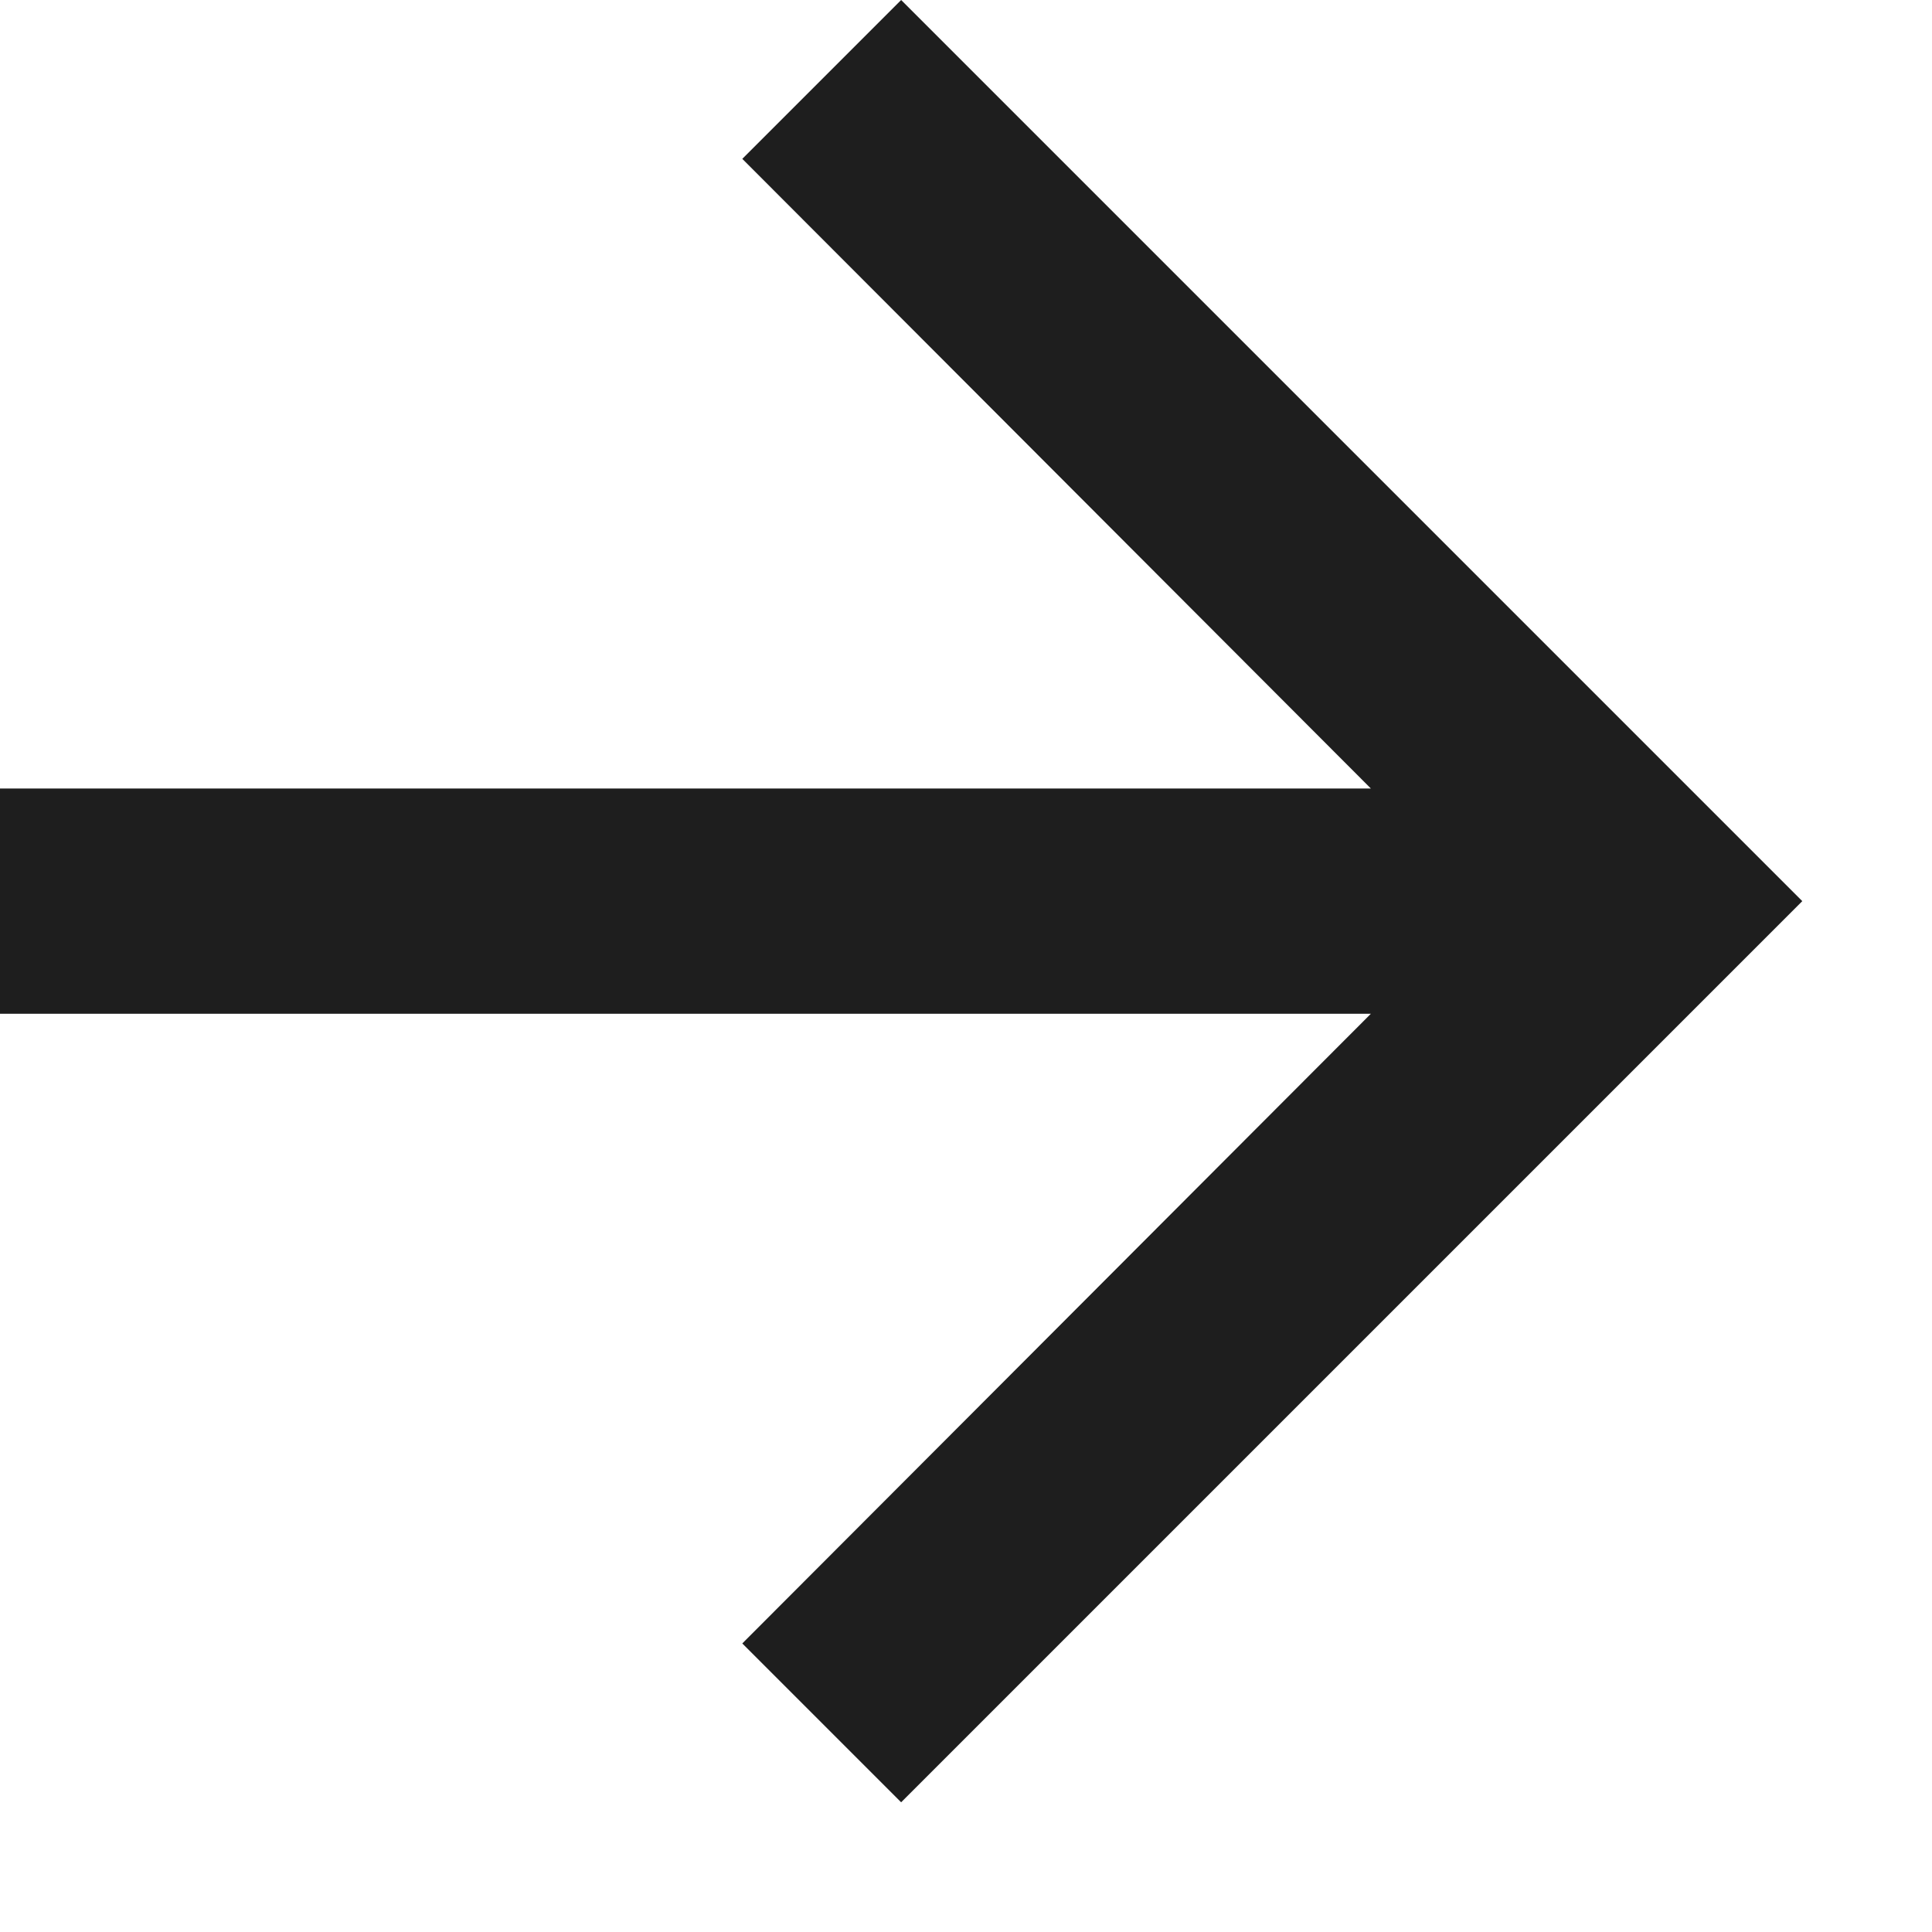
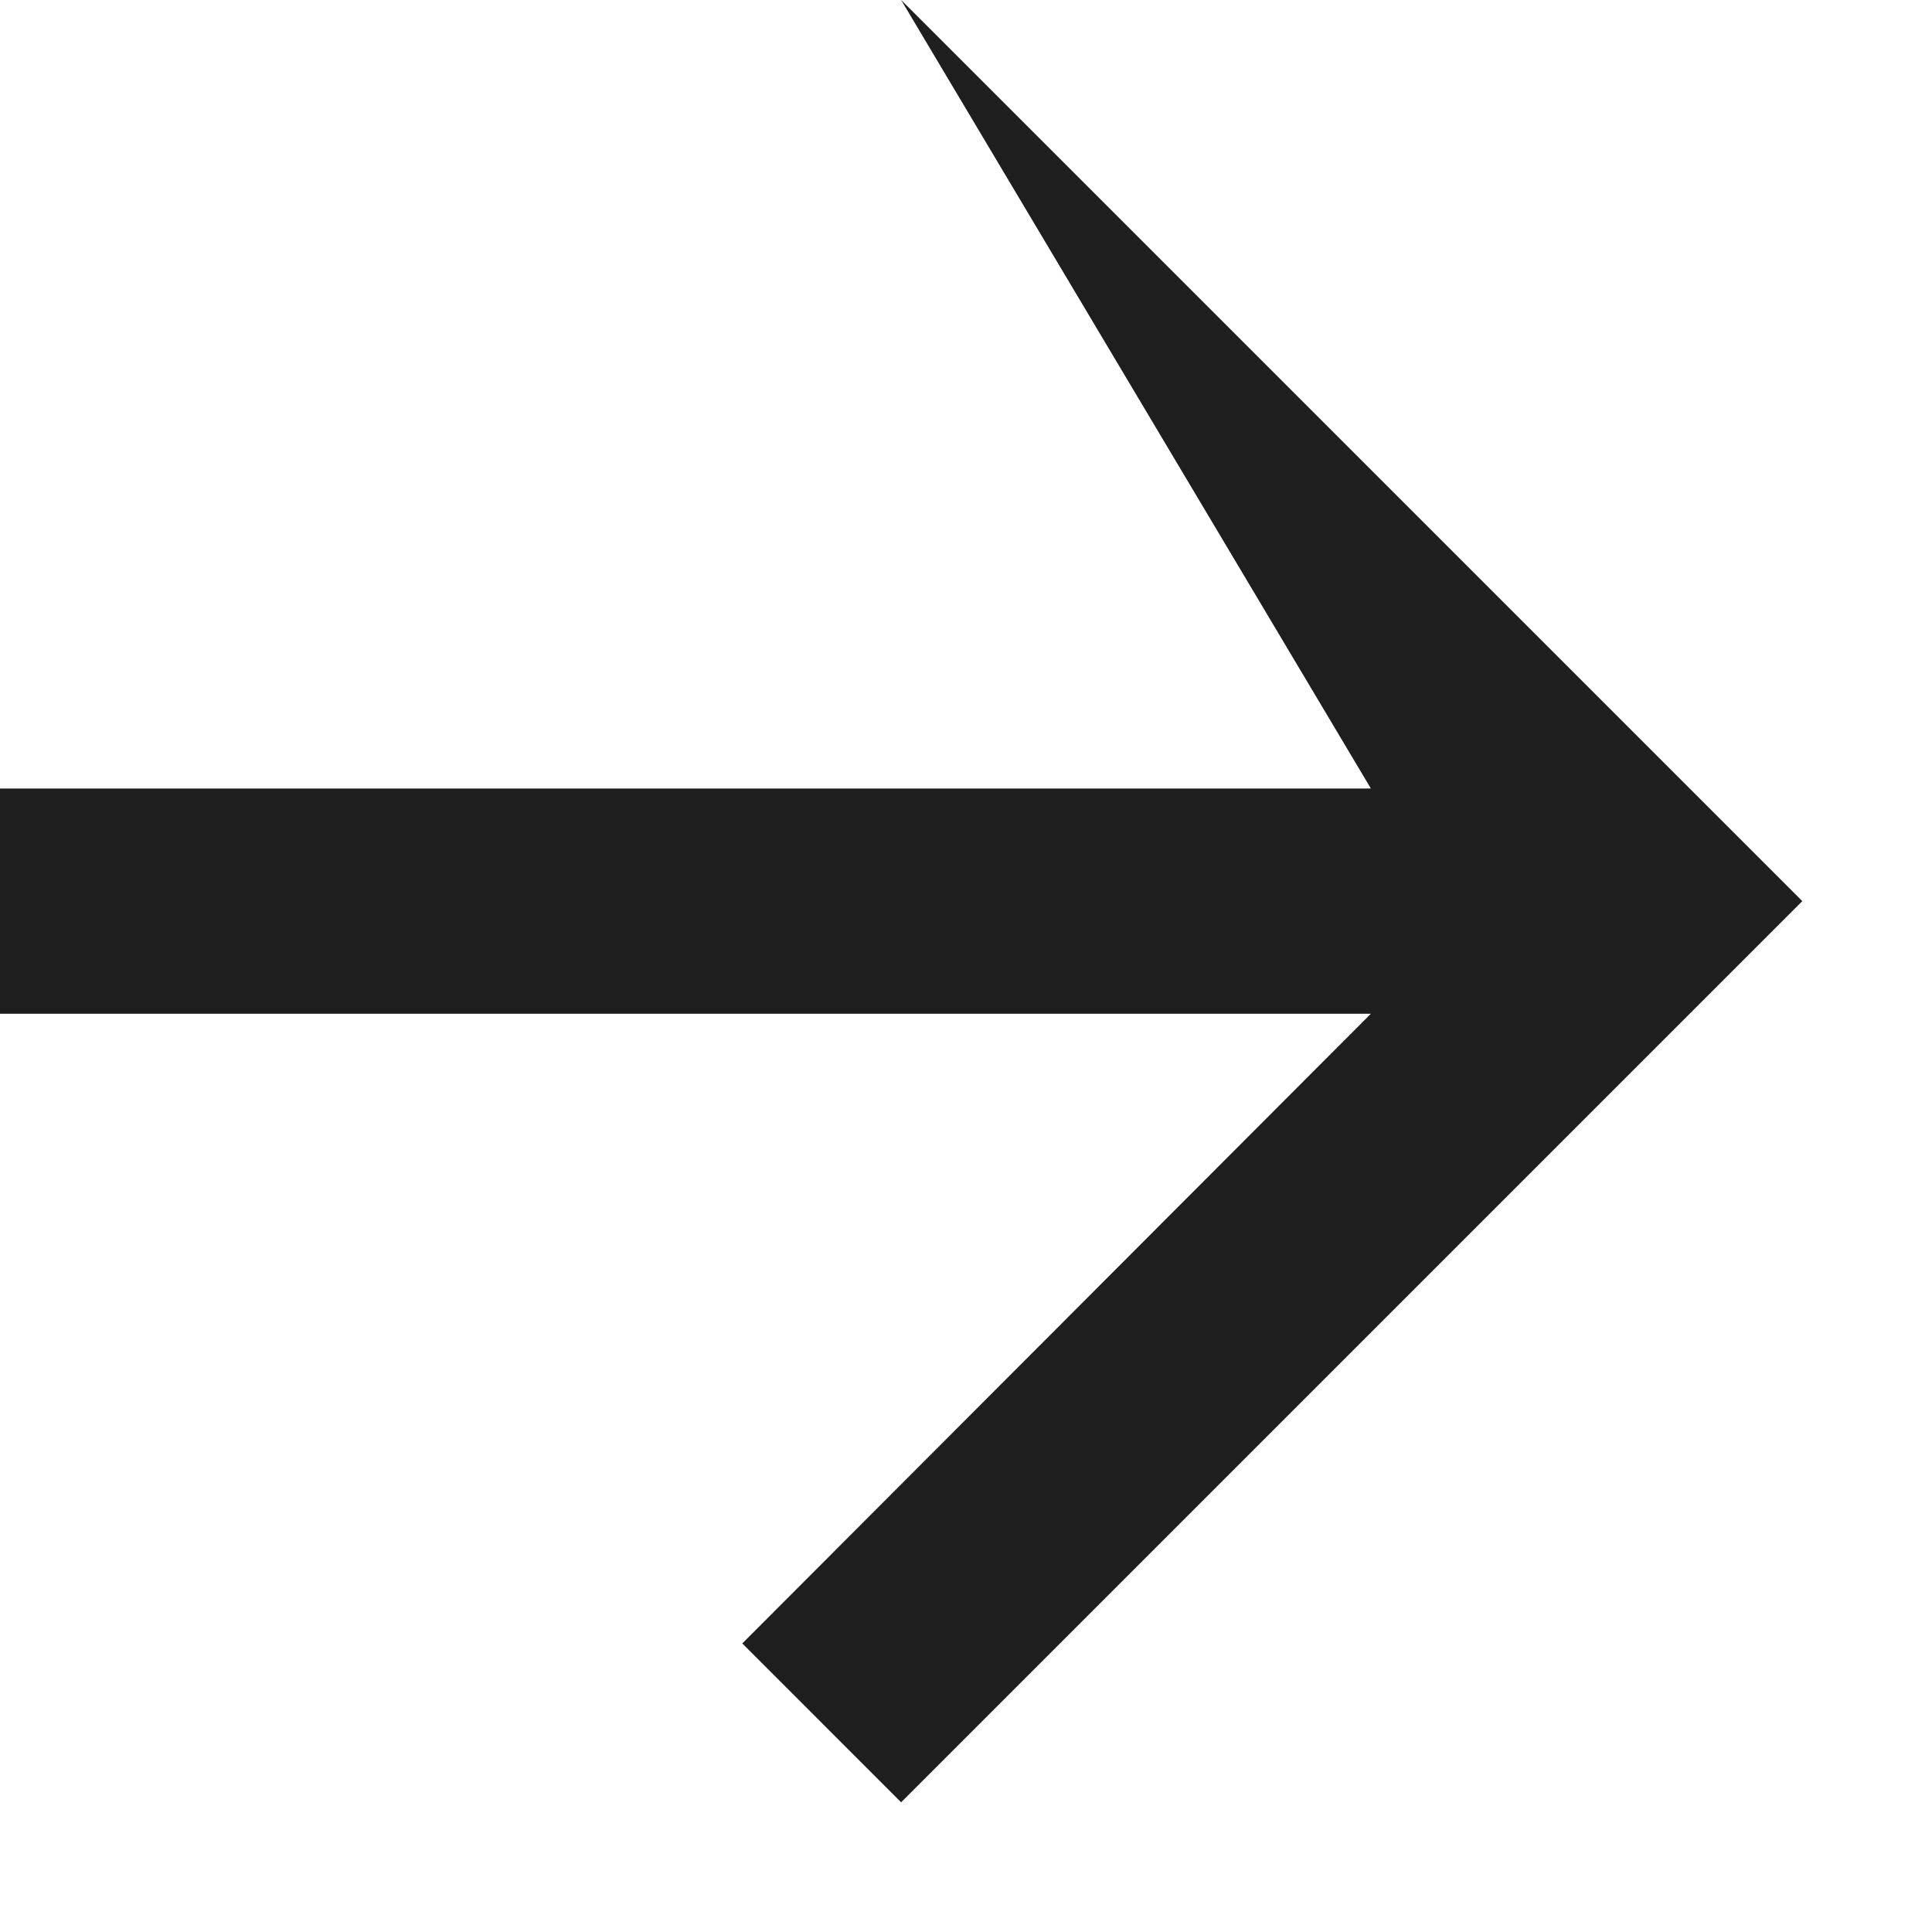
<svg xmlns="http://www.w3.org/2000/svg" width="14" height="14" viewBox="0 0 14 14">
-   <path d="M6.53 0L5.379 1.151L9.934 5.714H0V7.346H9.934L5.379 11.909L6.53 13.06L13.06 6.53L6.53 0Z" fill="#1E1E1E" />
+   <path d="M6.53 0L9.934 5.714H0V7.346H9.934L5.379 11.909L6.53 13.06L13.06 6.53L6.53 0Z" fill="#1E1E1E" />
</svg>